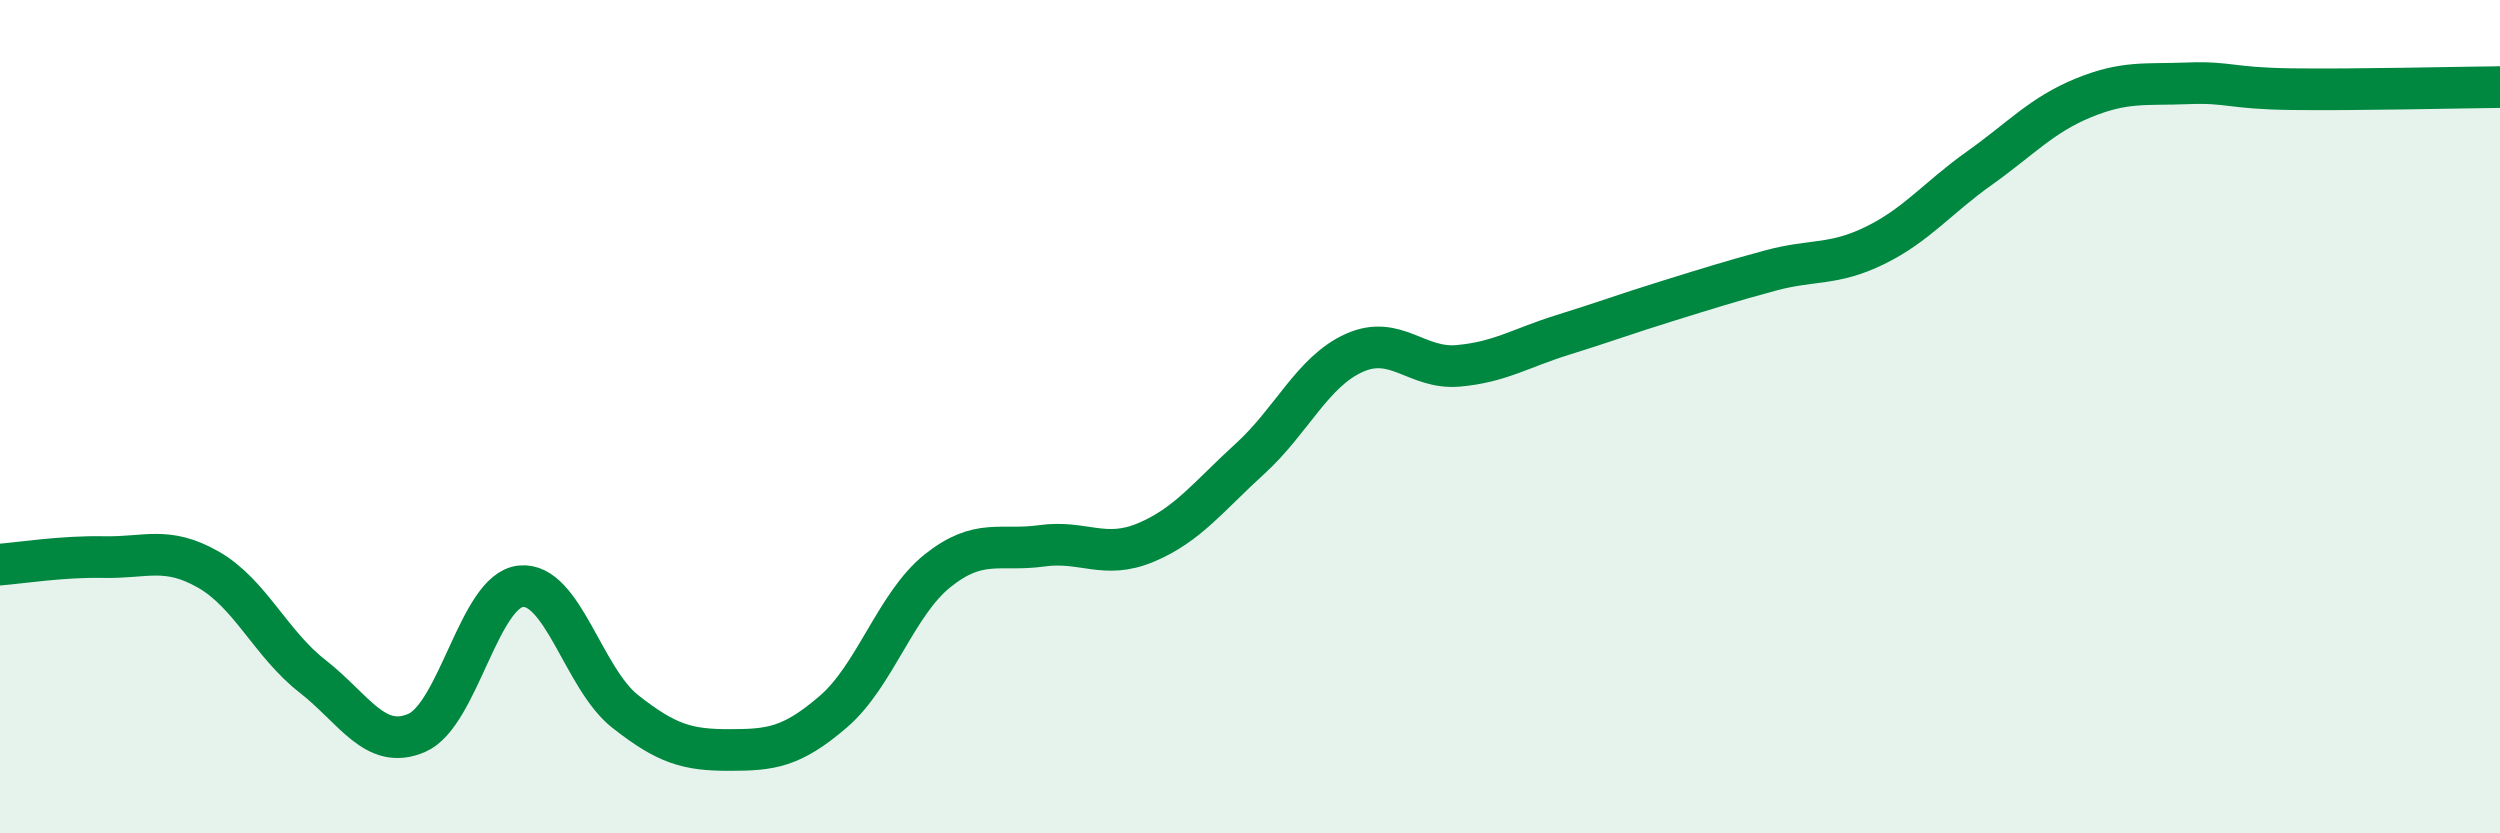
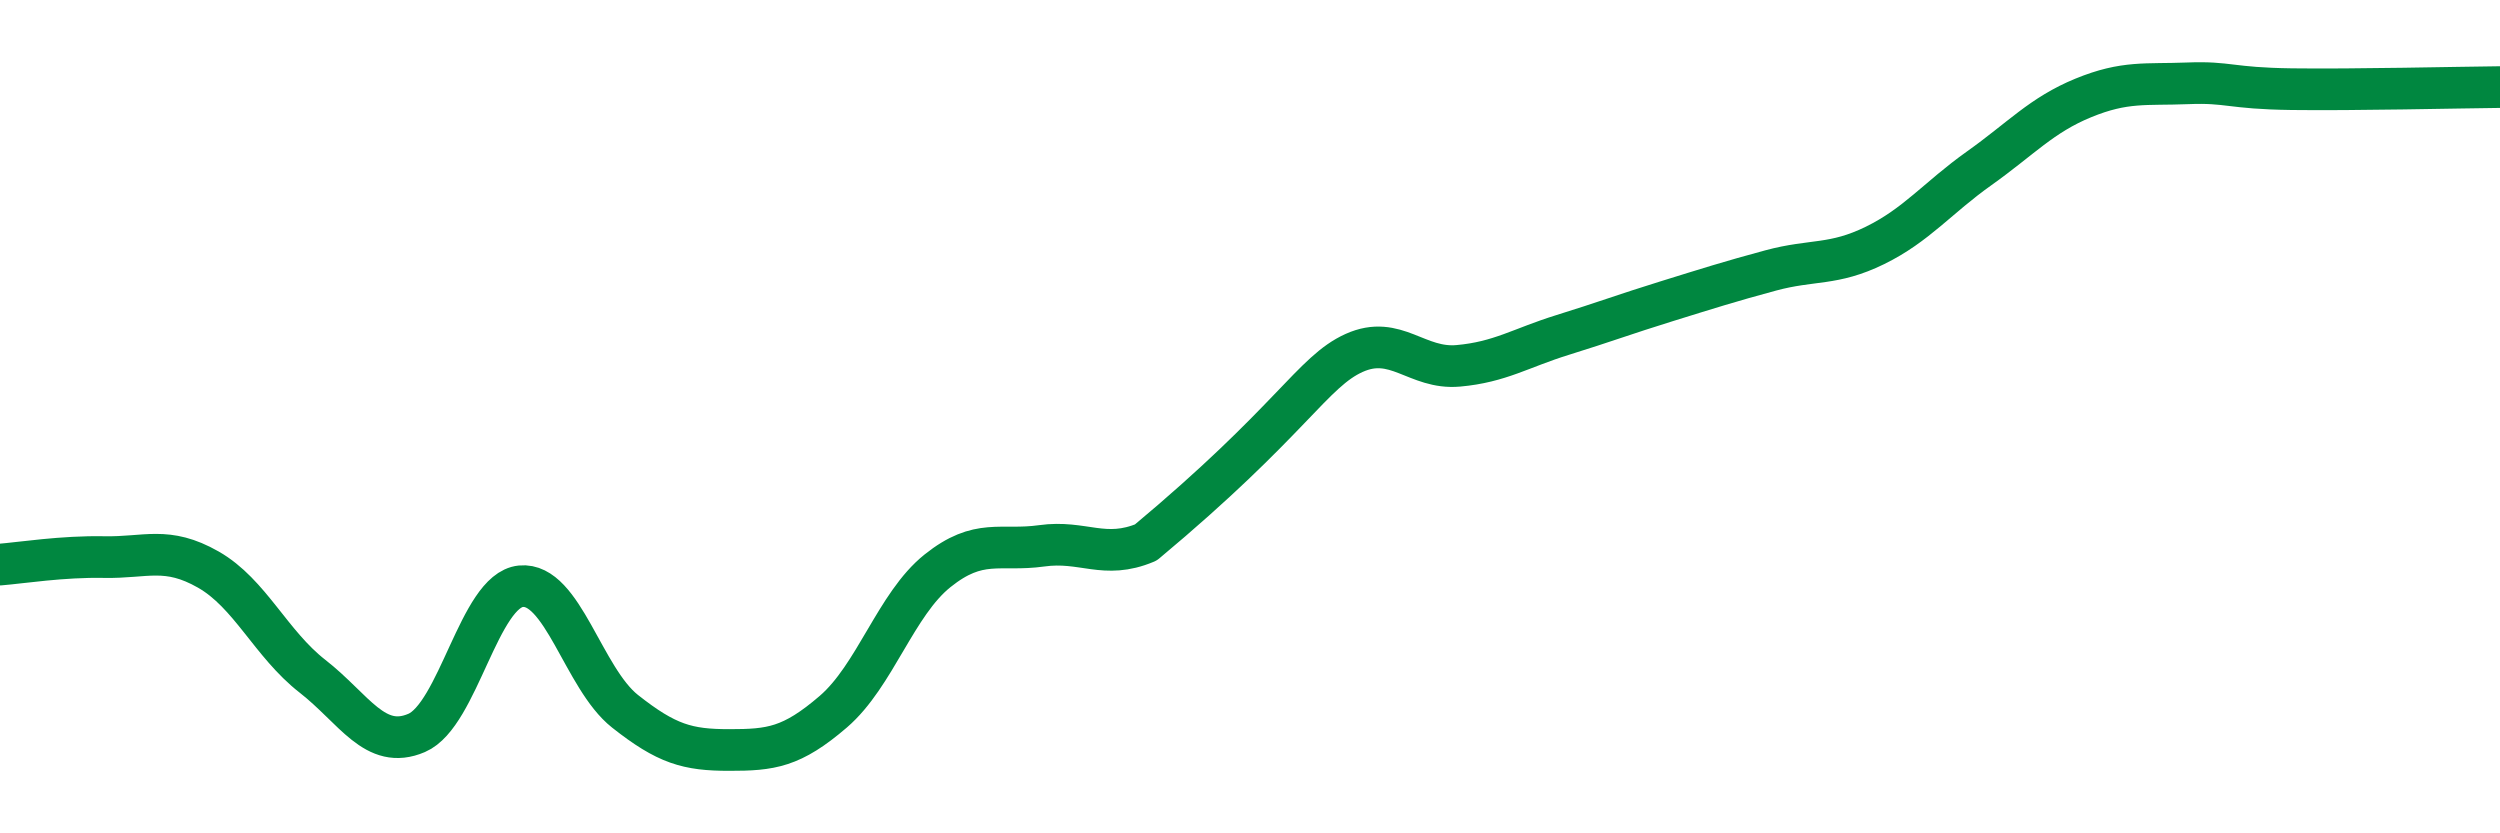
<svg xmlns="http://www.w3.org/2000/svg" width="60" height="20" viewBox="0 0 60 20">
-   <path d="M 0,13.55 C 0.5,13.51 1.5,13.35 2.5,13.37 C 3.5,13.39 4,13.1 5,13.67 C 6,14.24 6.5,15.45 7.5,16.23 C 8.5,17.01 9,18.02 10,17.59 C 11,17.16 11.5,14.17 12.5,14.07 C 13.5,13.97 14,16.28 15,17.07 C 16,17.86 16.5,18 17.5,18 C 18.5,18 19,17.94 20,17.08 C 21,16.22 21.5,14.5 22.5,13.7 C 23.5,12.9 24,13.24 25,13.1 C 26,12.96 26.5,13.44 27.5,13.02 C 28.5,12.6 29,11.92 30,11.01 C 31,10.1 31.5,8.92 32.5,8.47 C 33.5,8.02 34,8.87 35,8.78 C 36,8.69 36.5,8.35 37.5,8.04 C 38.5,7.73 39,7.54 40,7.23 C 41,6.92 41.5,6.76 42.5,6.49 C 43.5,6.22 44,6.38 45,5.89 C 46,5.4 46.5,4.75 47.5,4.04 C 48.5,3.33 49,2.76 50,2.35 C 51,1.94 51.5,2.04 52.5,2 C 53.5,1.96 53.5,2.12 55,2.14 C 56.5,2.16 59,2.1 60,2.09L60 20L0 20Z" fill="#008740" opacity="0.1" stroke-linecap="round" stroke-linejoin="round" />
-   <path d="M 0,13.55 C 0.5,13.51 1.5,13.35 2.5,13.37 C 3.5,13.39 4,13.1 5,13.67 C 6,14.24 6.5,15.45 7.5,16.23 C 8.5,17.01 9,18.02 10,17.59 C 11,17.16 11.5,14.17 12.5,14.07 C 13.5,13.97 14,16.28 15,17.07 C 16,17.86 16.5,18 17.5,18 C 18.5,18 19,17.94 20,17.08 C 21,16.22 21.5,14.5 22.5,13.7 C 23.5,12.9 24,13.24 25,13.1 C 26,12.96 26.5,13.44 27.5,13.02 C 28.5,12.6 29,11.92 30,11.01 C 31,10.1 31.5,8.92 32.5,8.47 C 33.5,8.02 34,8.87 35,8.78 C 36,8.69 36.5,8.35 37.5,8.04 C 38.5,7.73 39,7.54 40,7.23 C 41,6.92 41.5,6.76 42.5,6.49 C 43.5,6.22 44,6.38 45,5.89 C 46,5.4 46.5,4.75 47.5,4.04 C 48.5,3.33 49,2.76 50,2.35 C 51,1.94 51.5,2.04 52.5,2 C 53.5,1.96 53.5,2.12 55,2.14 C 56.5,2.16 59,2.1 60,2.09" stroke="#008740" stroke-width="1" fill="none" stroke-linecap="round" stroke-linejoin="round" />
+   <path d="M 0,13.55 C 0.5,13.51 1.5,13.35 2.5,13.37 C 3.5,13.39 4,13.1 5,13.67 C 6,14.24 6.5,15.45 7.5,16.23 C 8.5,17.01 9,18.02 10,17.59 C 11,17.16 11.5,14.17 12.5,14.07 C 13.5,13.97 14,16.28 15,17.07 C 16,17.86 16.5,18 17.5,18 C 18.5,18 19,17.94 20,17.08 C 21,16.22 21.5,14.5 22.5,13.7 C 23.5,12.9 24,13.24 25,13.1 C 26,12.96 26.5,13.44 27.5,13.02 C 31,10.1 31.5,8.92 32.5,8.47 C 33.5,8.02 34,8.87 35,8.78 C 36,8.69 36.5,8.35 37.5,8.04 C 38.5,7.73 39,7.54 40,7.23 C 41,6.92 41.5,6.76 42.5,6.49 C 43.5,6.22 44,6.38 45,5.89 C 46,5.4 46.5,4.75 47.5,4.04 C 48.5,3.33 49,2.76 50,2.35 C 51,1.94 51.5,2.04 52.5,2 C 53.5,1.96 53.5,2.12 55,2.14 C 56.5,2.16 59,2.1 60,2.09" stroke="#008740" stroke-width="1" fill="none" stroke-linecap="round" stroke-linejoin="round" />
</svg>